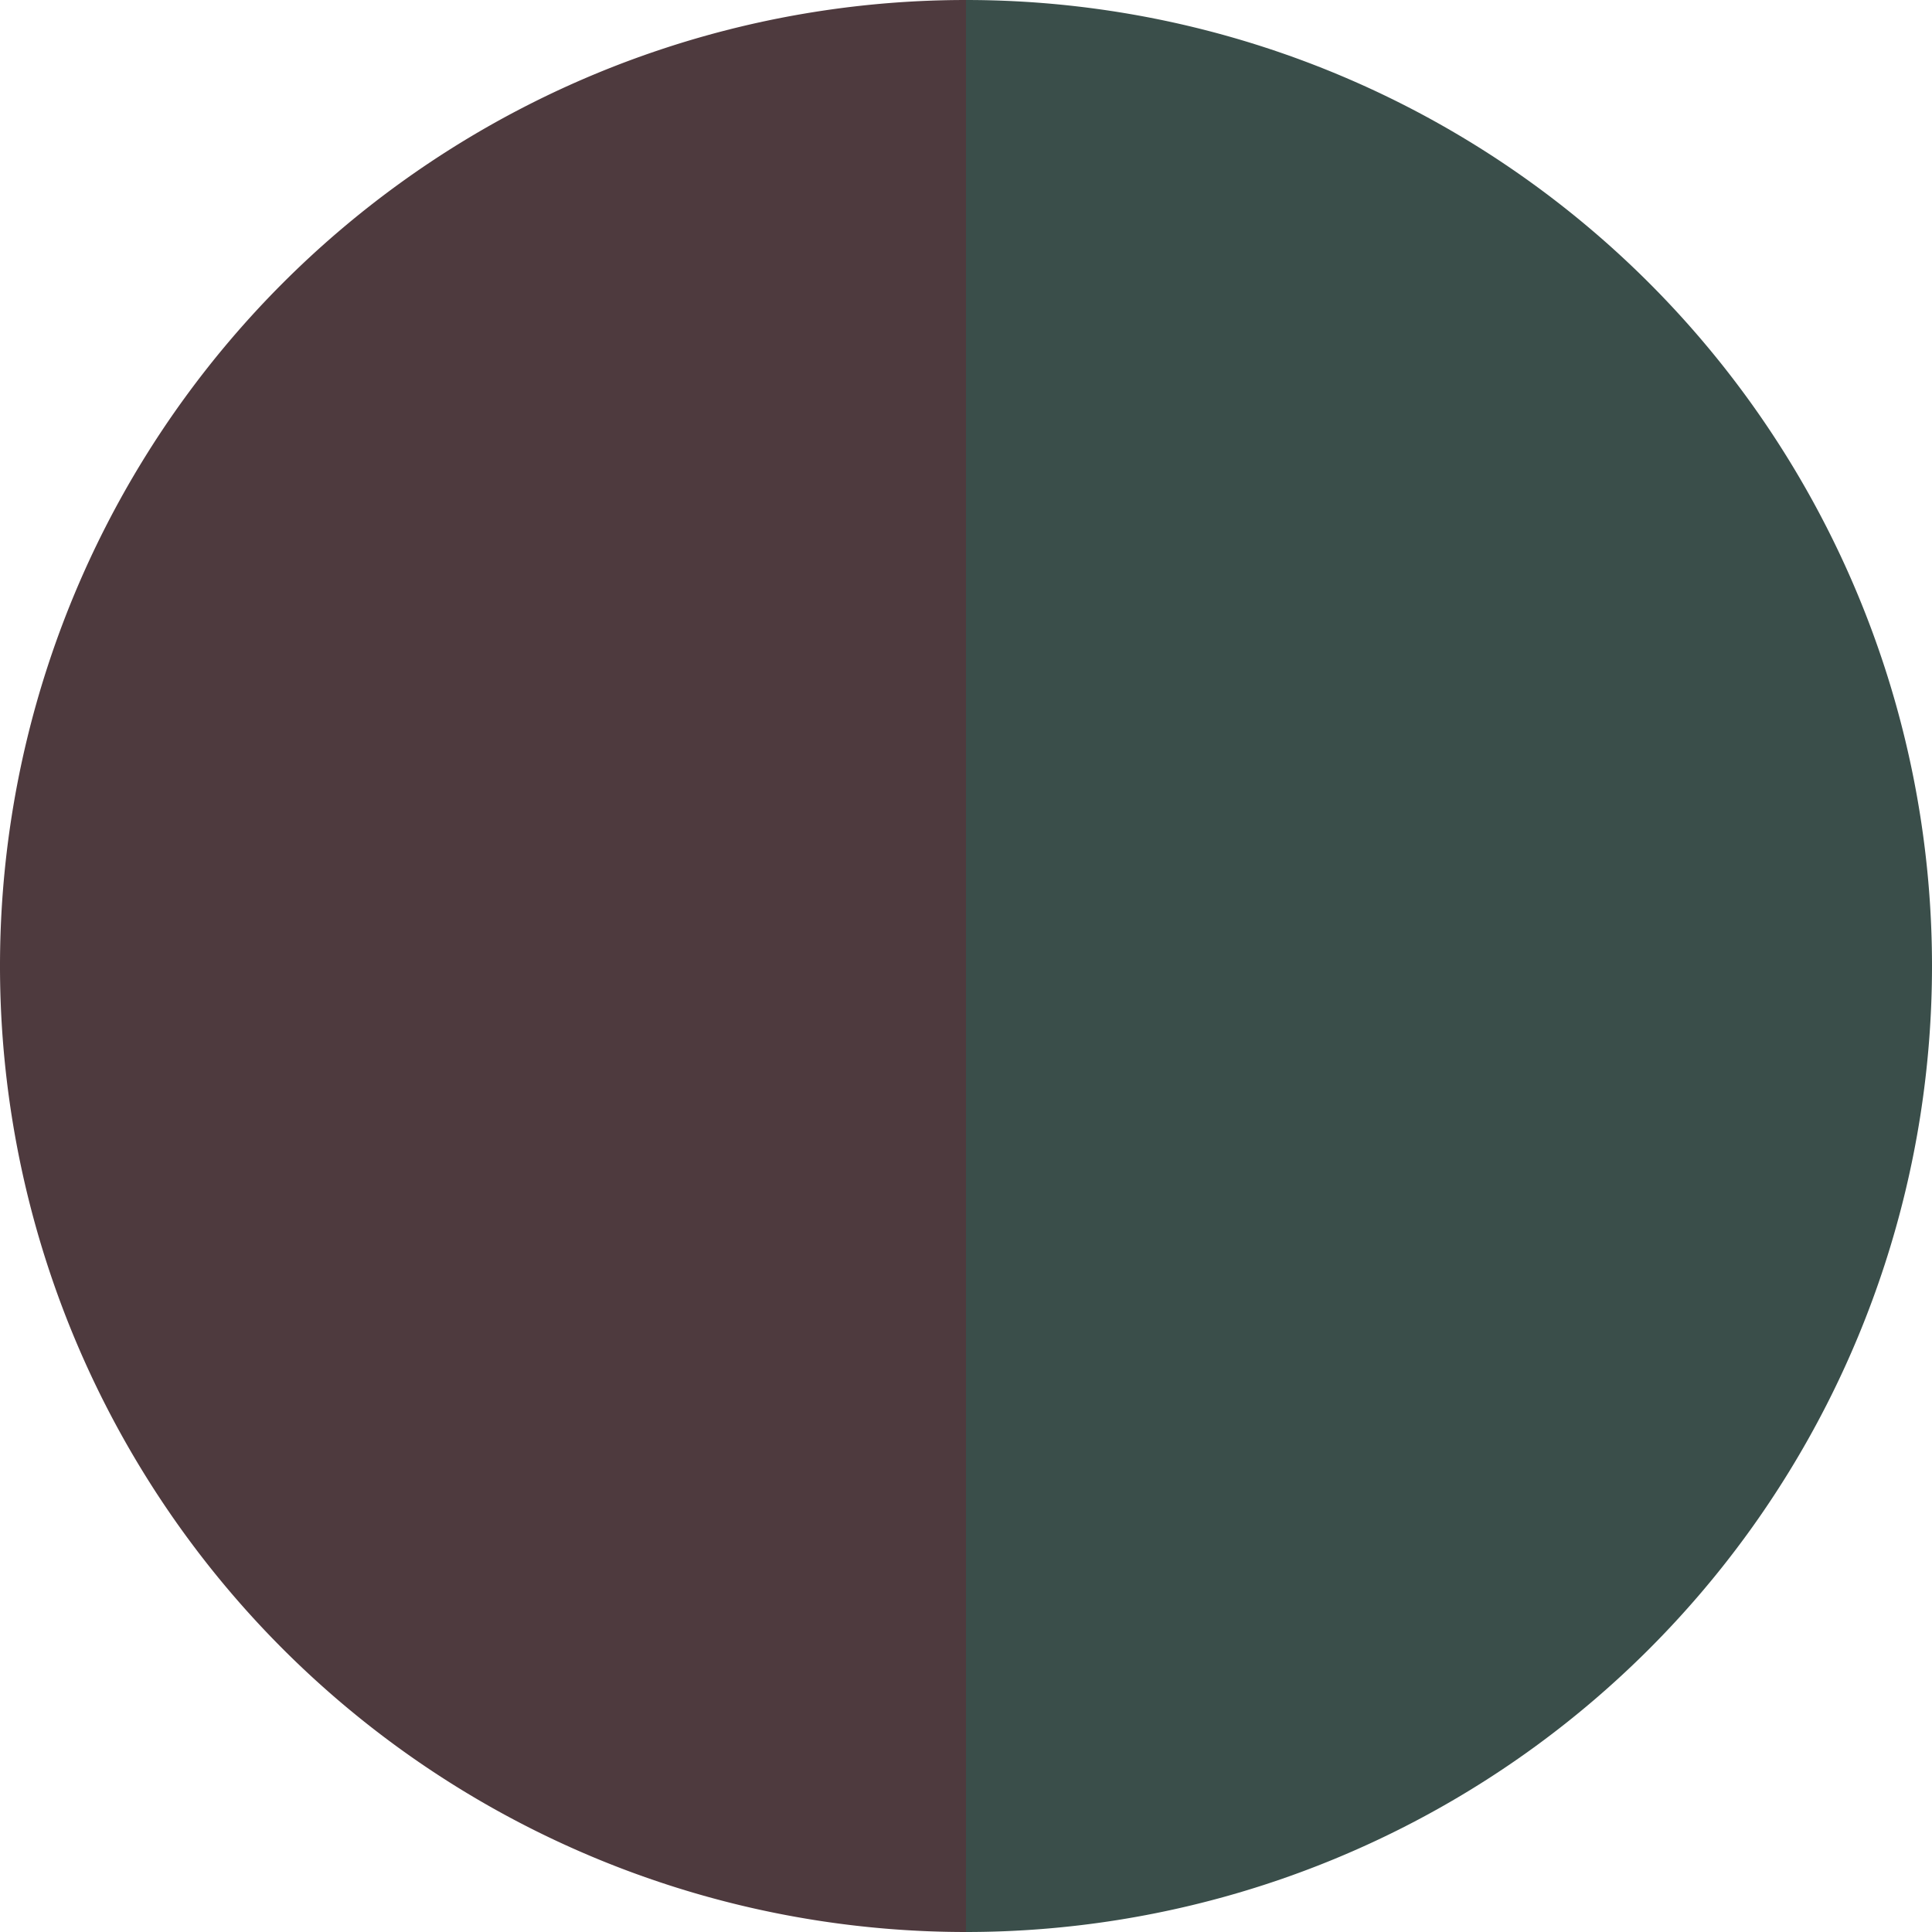
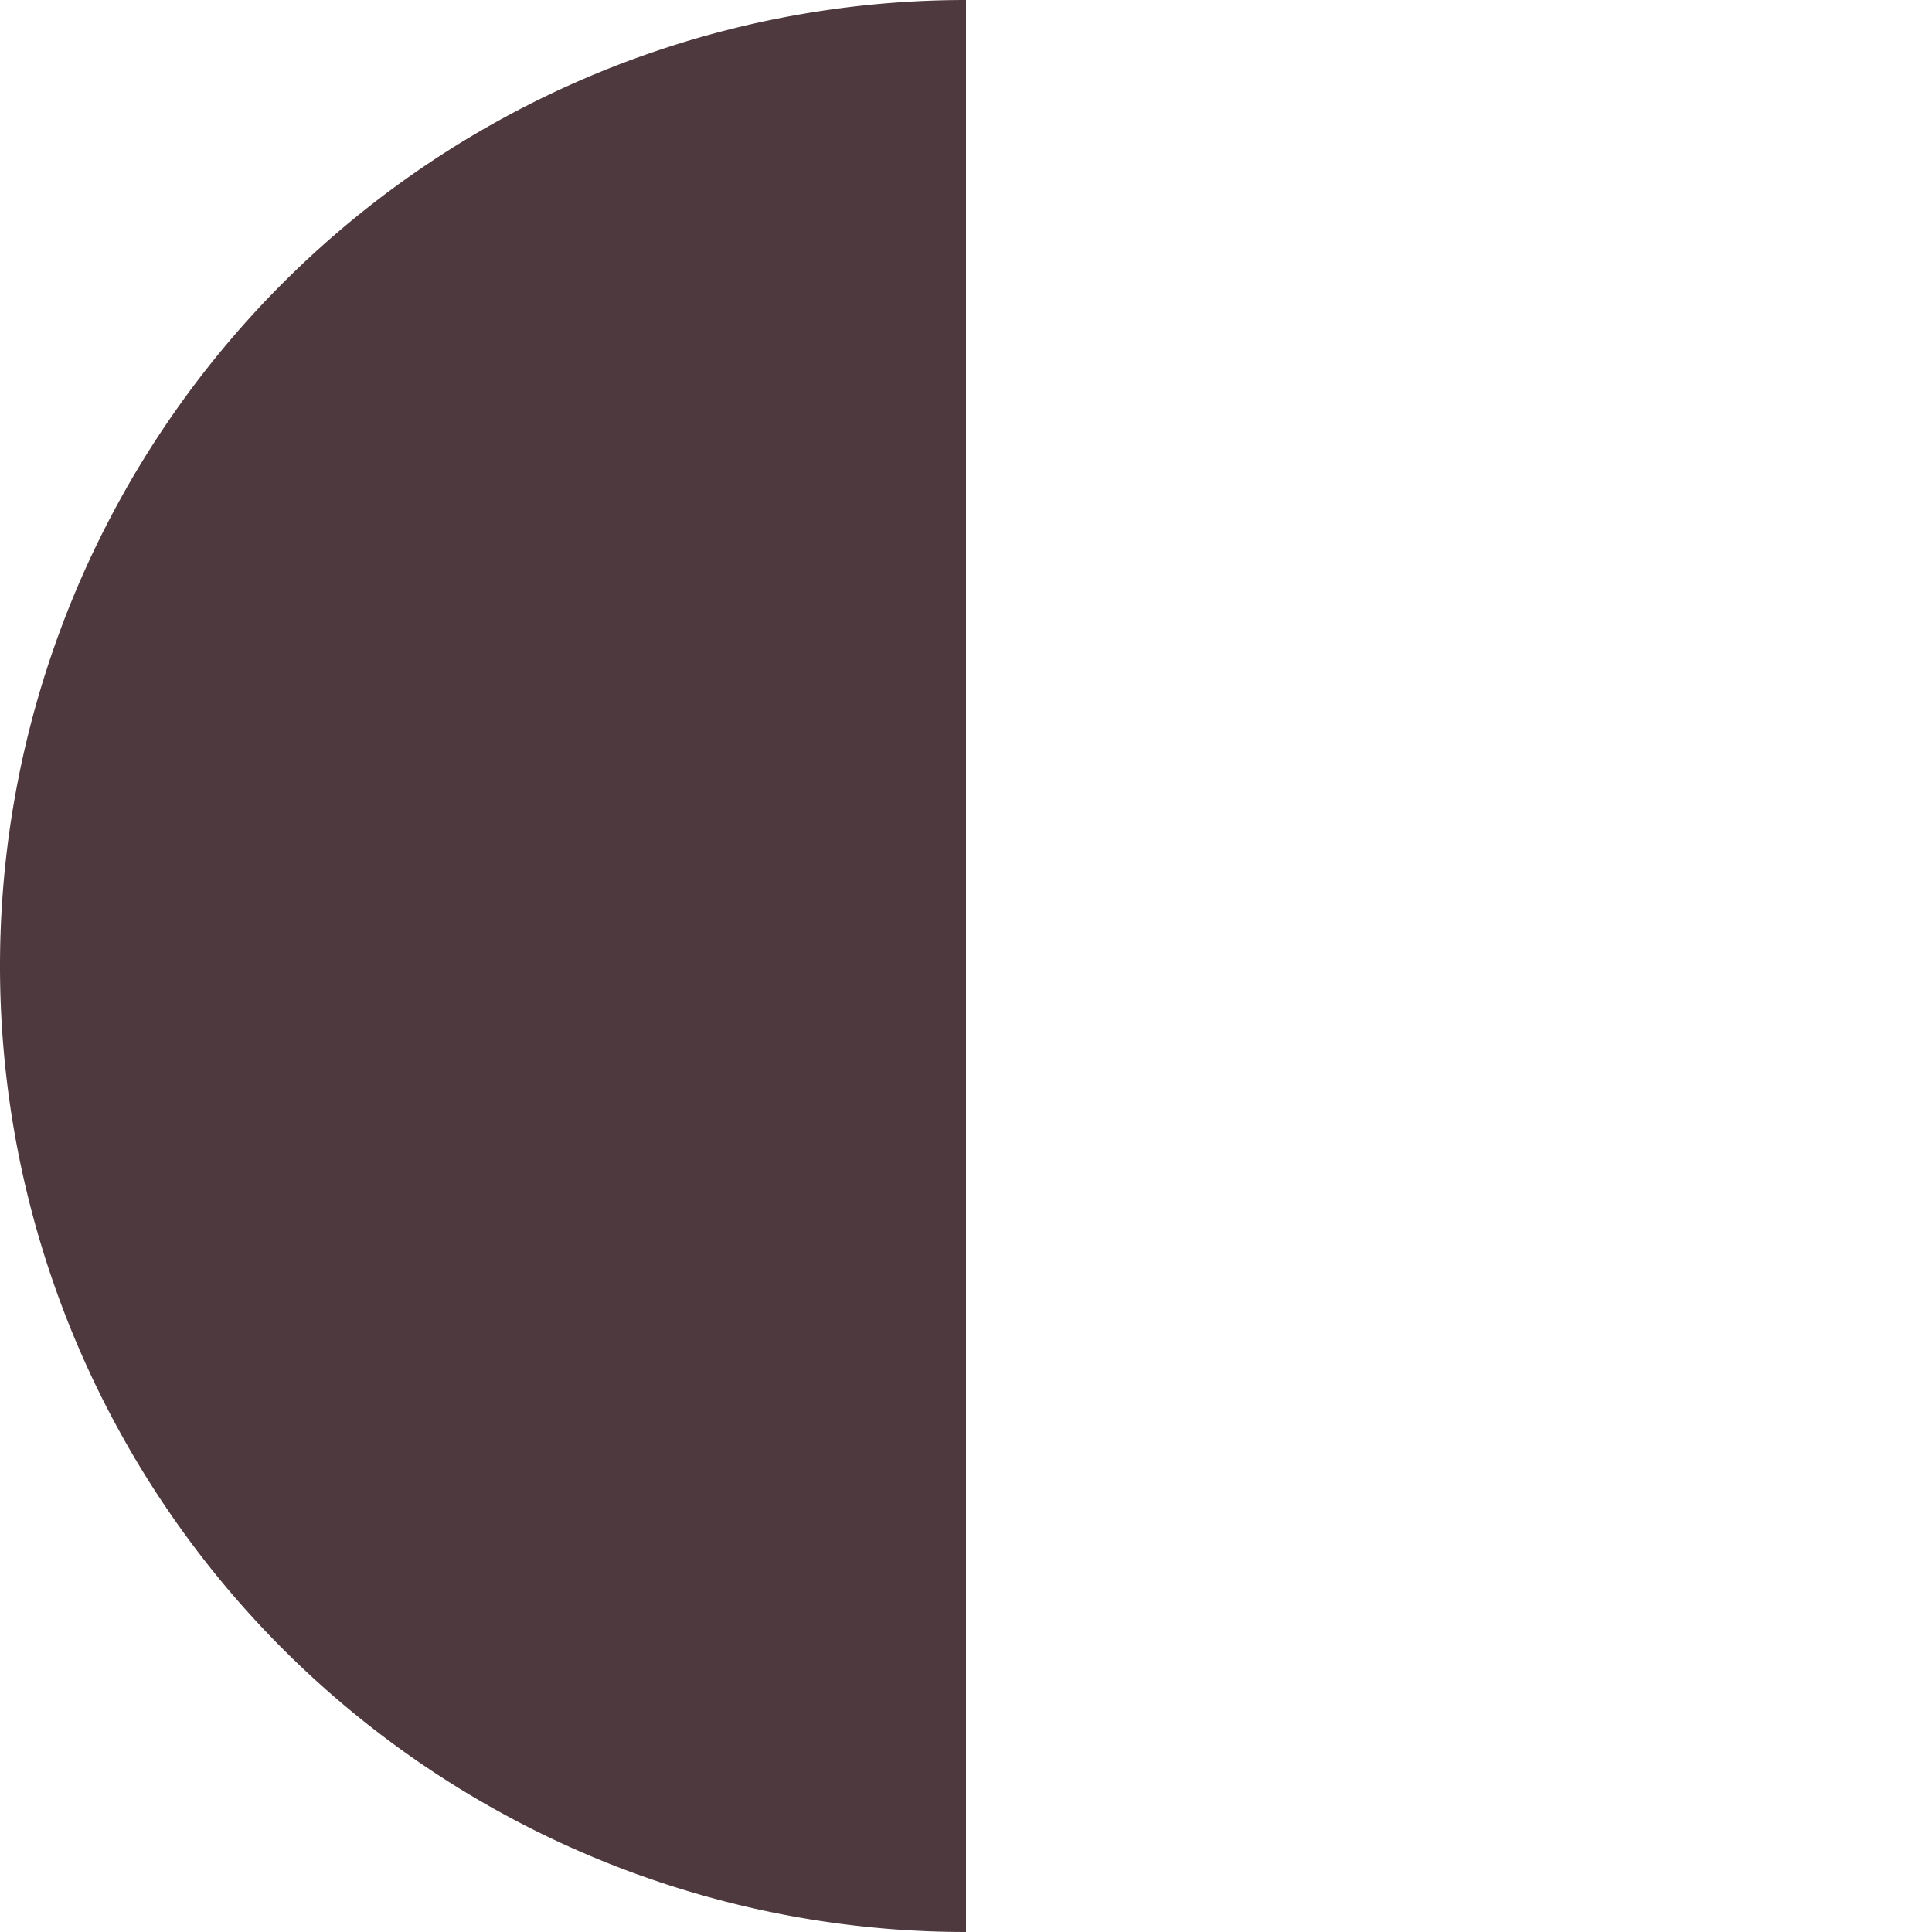
<svg xmlns="http://www.w3.org/2000/svg" width="500" height="500" viewBox="-1 -1 2 2">
-   <path d="M 0 -1               A 1,1 0 0,1 0 1             L 0,0              z" fill="#3a4e4a" />
  <path d="M 0 1               A 1,1 0 0,1 -0 -1             L 0,0              z" fill="#4e3a3e" />
</svg>